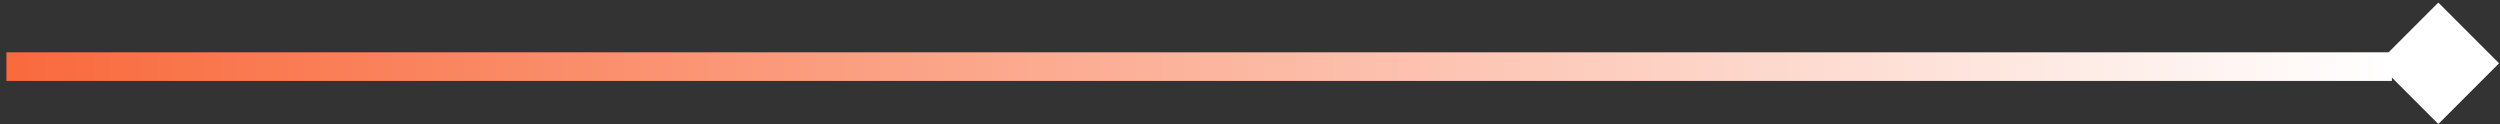
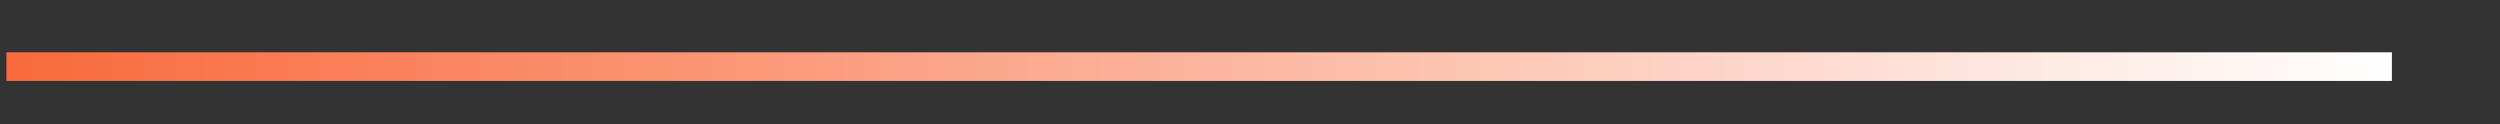
<svg xmlns="http://www.w3.org/2000/svg" width="262" height="13" viewBox="0 0 262 13" fill="none">
  <rect x="0" y="0" width="262" height="13" fill="#333333" stroke="none" />
-   <rect x="249.172" y="6.633" width="9" height="9" transform="rotate(-45 249.172 6.633)" fill="white" />
  <rect x="250.672" y="8.482" width="250" height="3" transform="rotate(180 250.672 8.482)" fill="url(#paint0_linear_7196_19973)" />
  <defs>
    <linearGradient id="paint0_linear_7196_19973" x1="250.672" y1="9.982" x2="500.672" y2="9.982" gradientUnits="userSpaceOnUse">
      <stop stop-color="white" />
      <stop offset="1" stop-color="#F96A3C" />
    </linearGradient>
  </defs>
</svg>